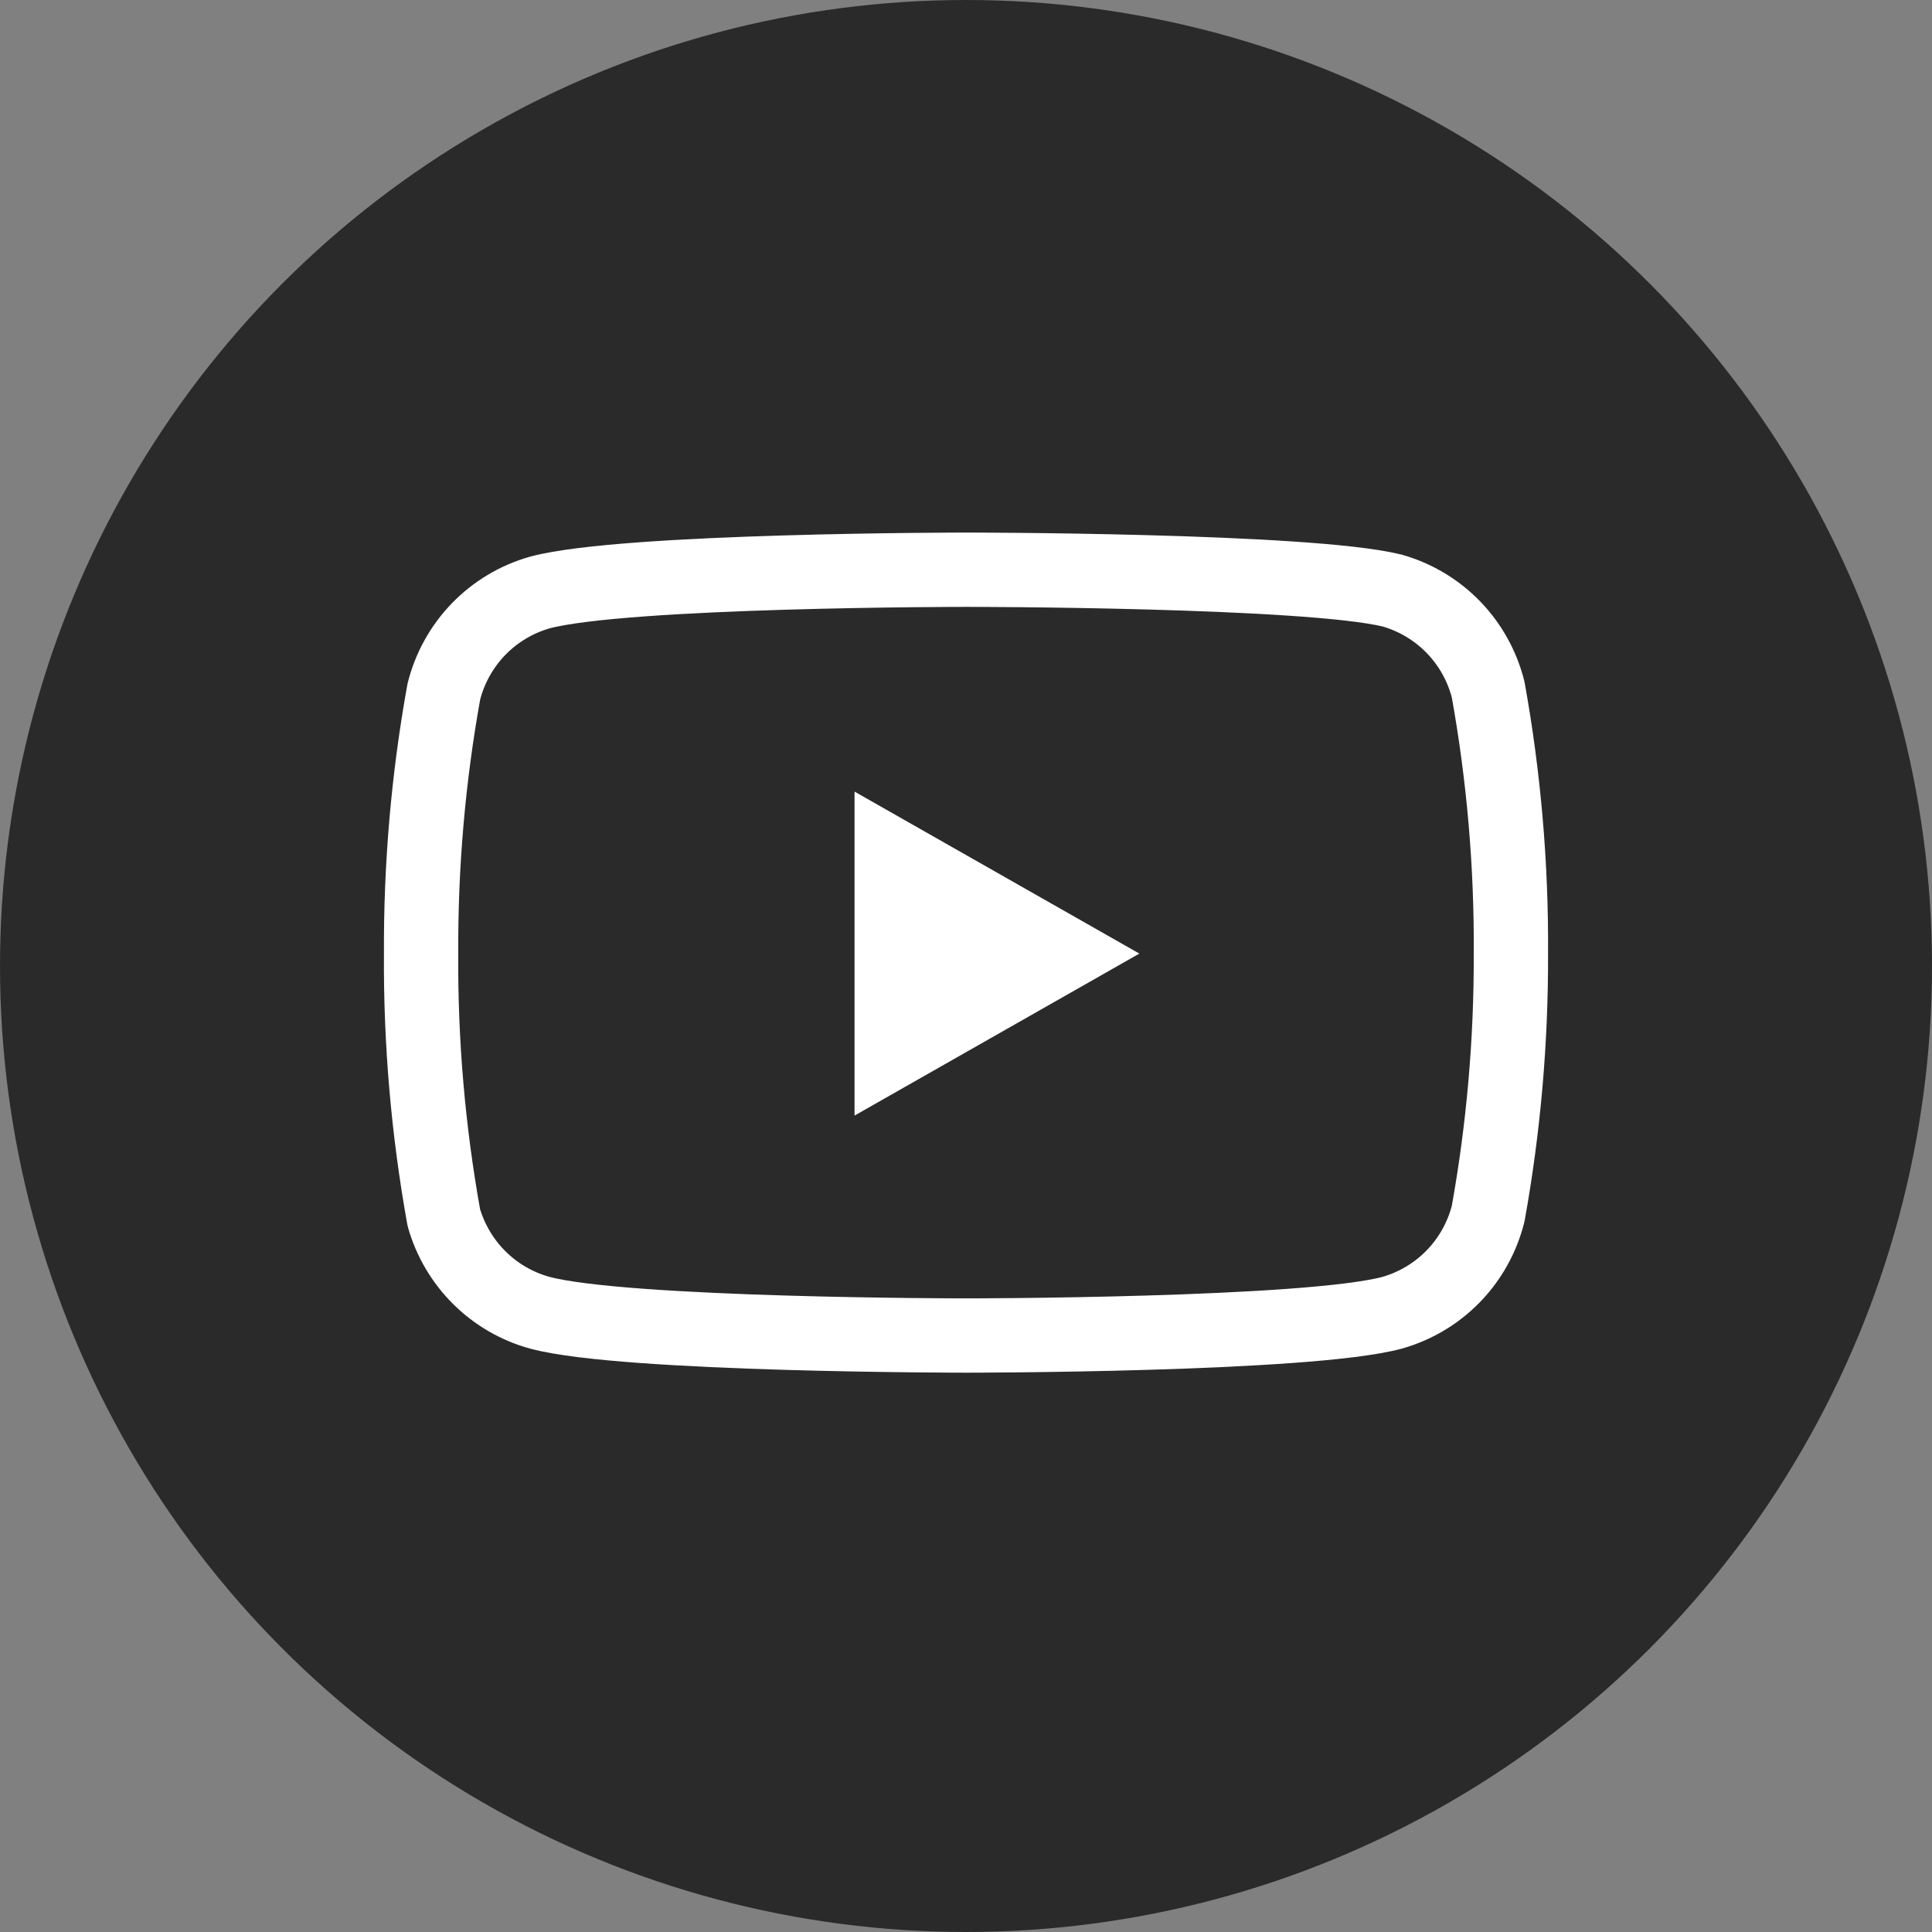
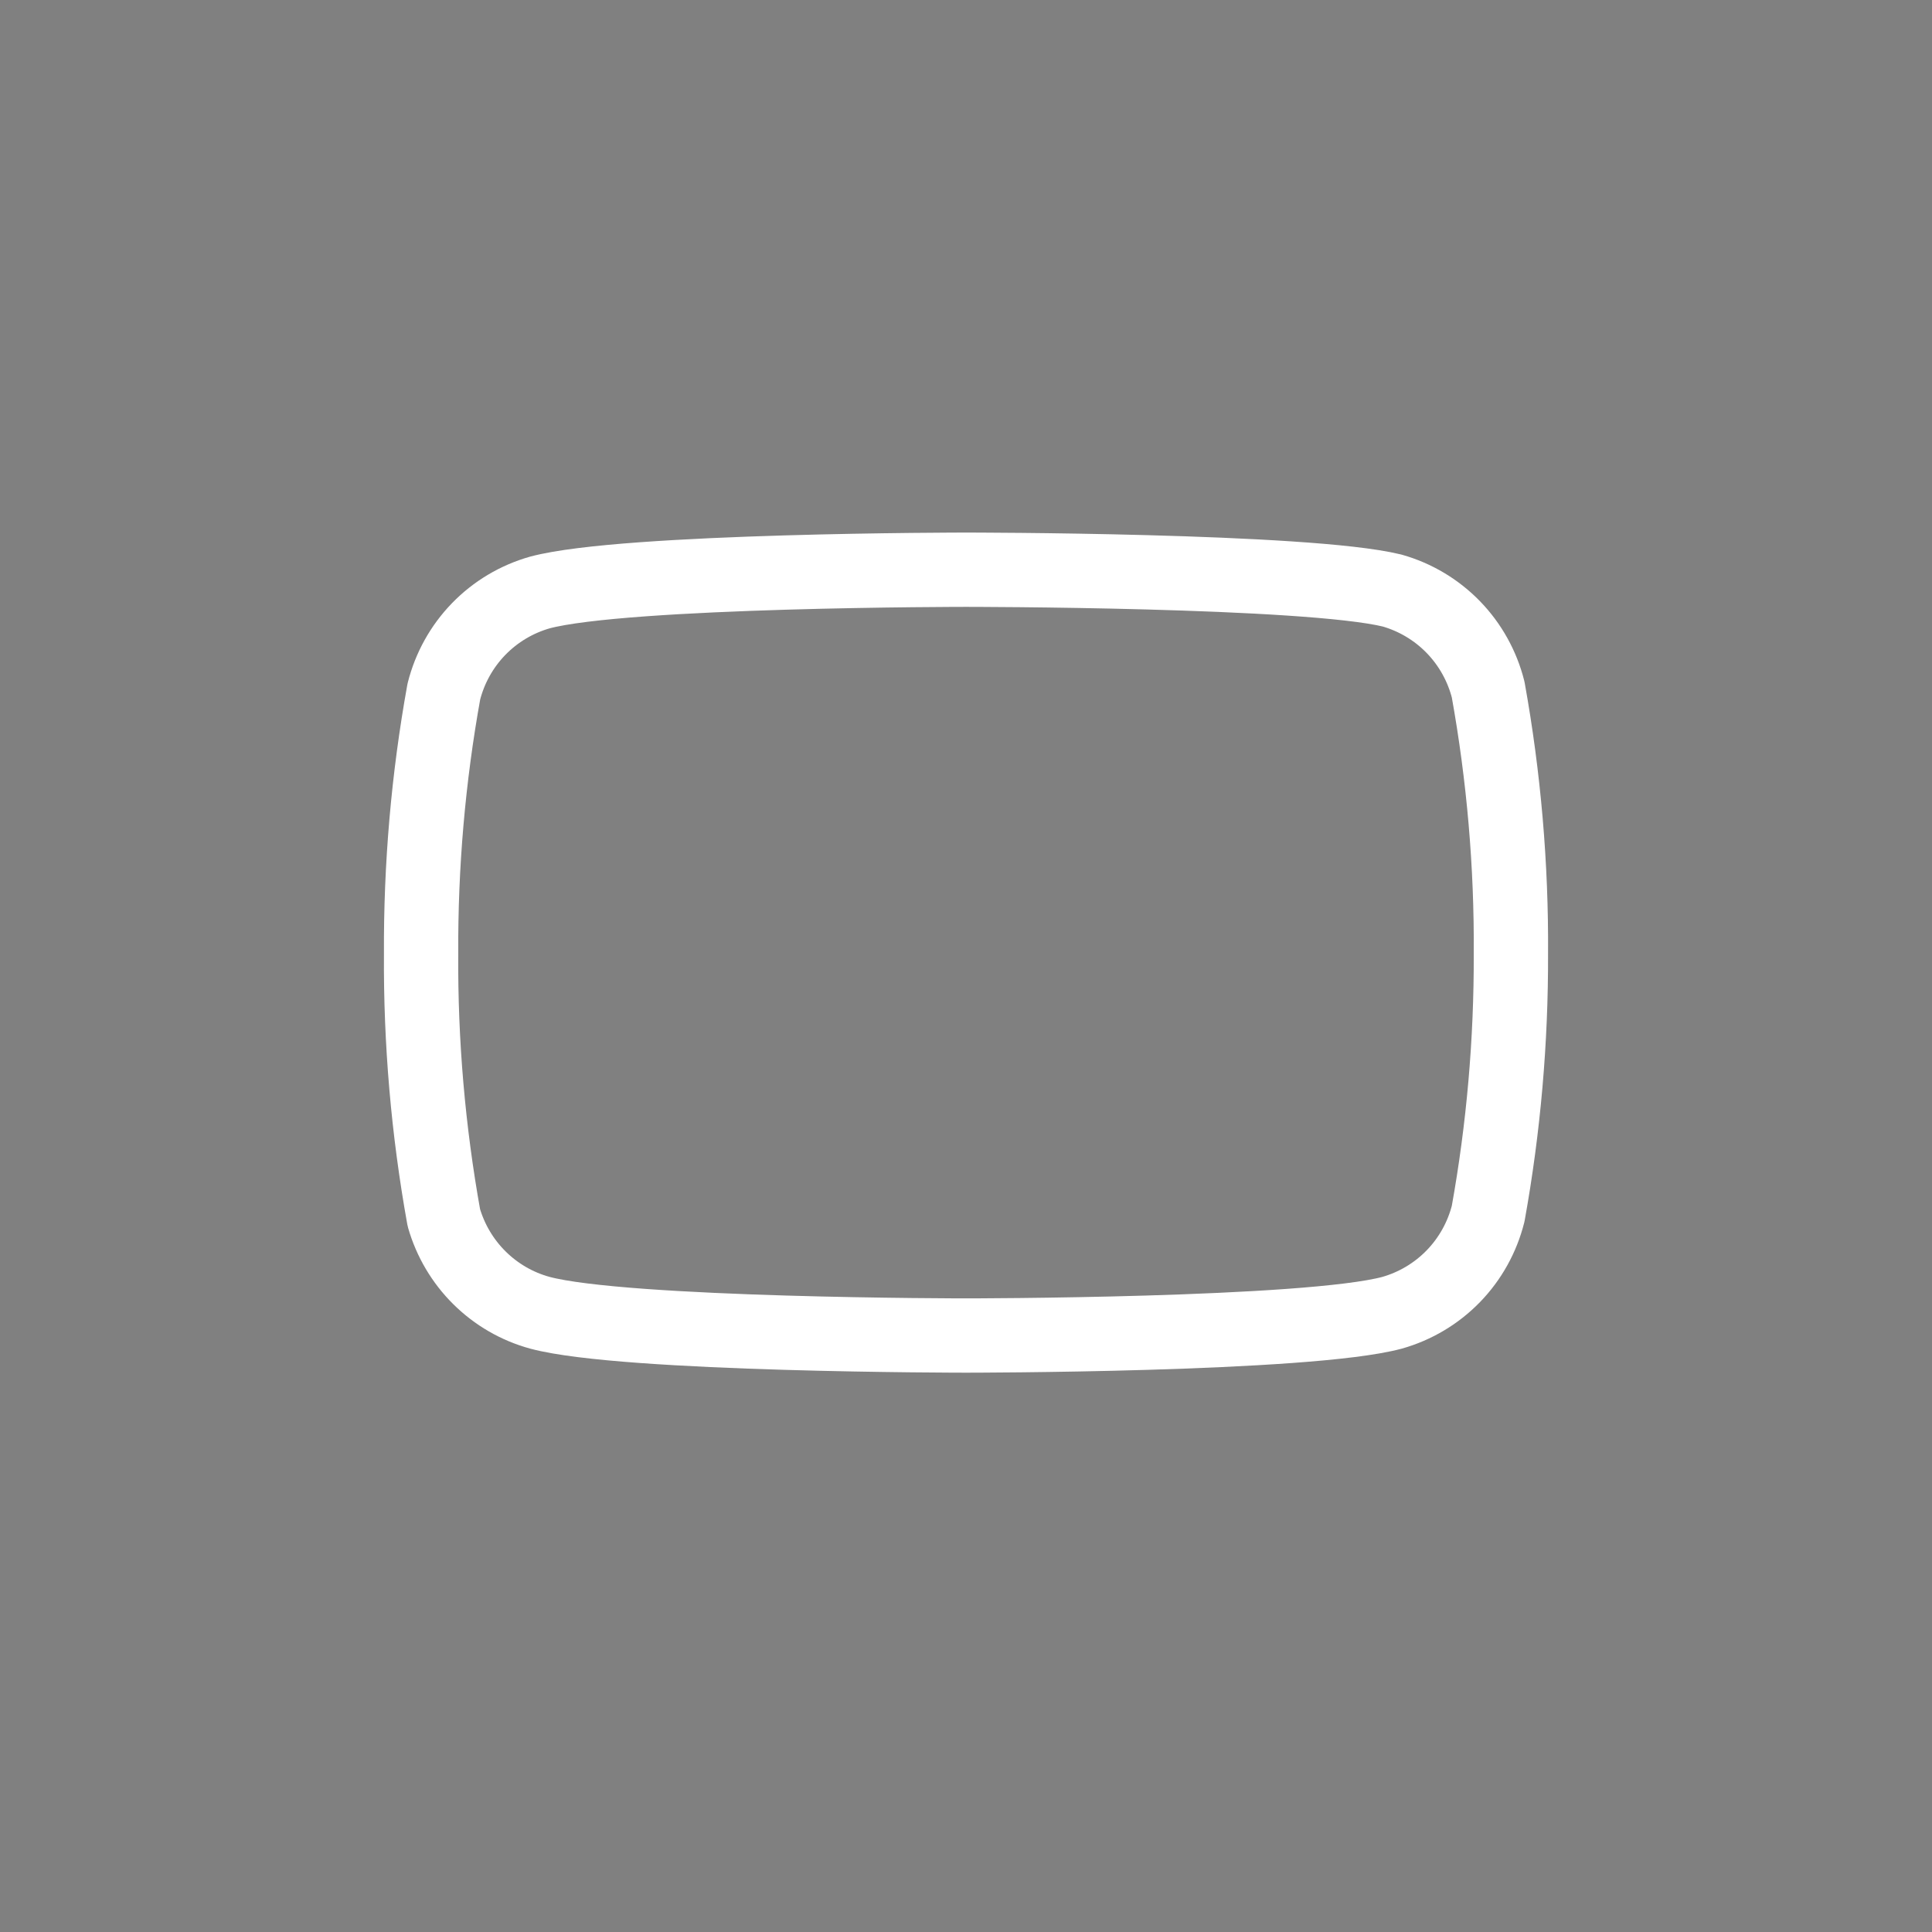
<svg xmlns="http://www.w3.org/2000/svg" width="26" height="26" viewBox="0 0 26 26" fill="none">
  <rect x="0" y="0" width="26" height="26" fill="#808080" stroke="none" />
-   <circle cx="13" cy="13" r="13" fill="#2A2A2A" />
  <path d="M20.027 9.28C19.947 8.964 19.786 8.674 19.559 8.44C19.332 8.206 19.047 8.036 18.733 7.947C17.587 7.667 13 7.667 13 7.667C13 7.667 8.413 7.667 7.267 7.973C6.953 8.062 6.668 8.232 6.441 8.466C6.214 8.7 6.053 8.99 5.973 9.307C5.763 10.47 5.661 11.651 5.667 12.833C5.659 14.025 5.762 15.214 5.973 16.387C6.061 16.693 6.226 16.972 6.452 17.196C6.679 17.421 6.959 17.583 7.267 17.667C8.413 17.973 13 17.973 13 17.973C13 17.973 17.587 17.973 18.733 17.667C19.047 17.578 19.332 17.408 19.559 17.174C19.786 16.94 19.947 16.65 20.027 16.333C20.235 15.178 20.337 14.007 20.333 12.833C20.341 11.642 20.238 10.453 20.027 9.28V9.28Z" stroke="white" stroke-linecap="round" stroke-linejoin="round" />
-   <path d="M11.5 15.013L15.333 12.833L11.5 10.653V15.013Z" fill="white" />
+   <path d="M11.5 15.013L11.5 10.653V15.013Z" fill="white" />
</svg>